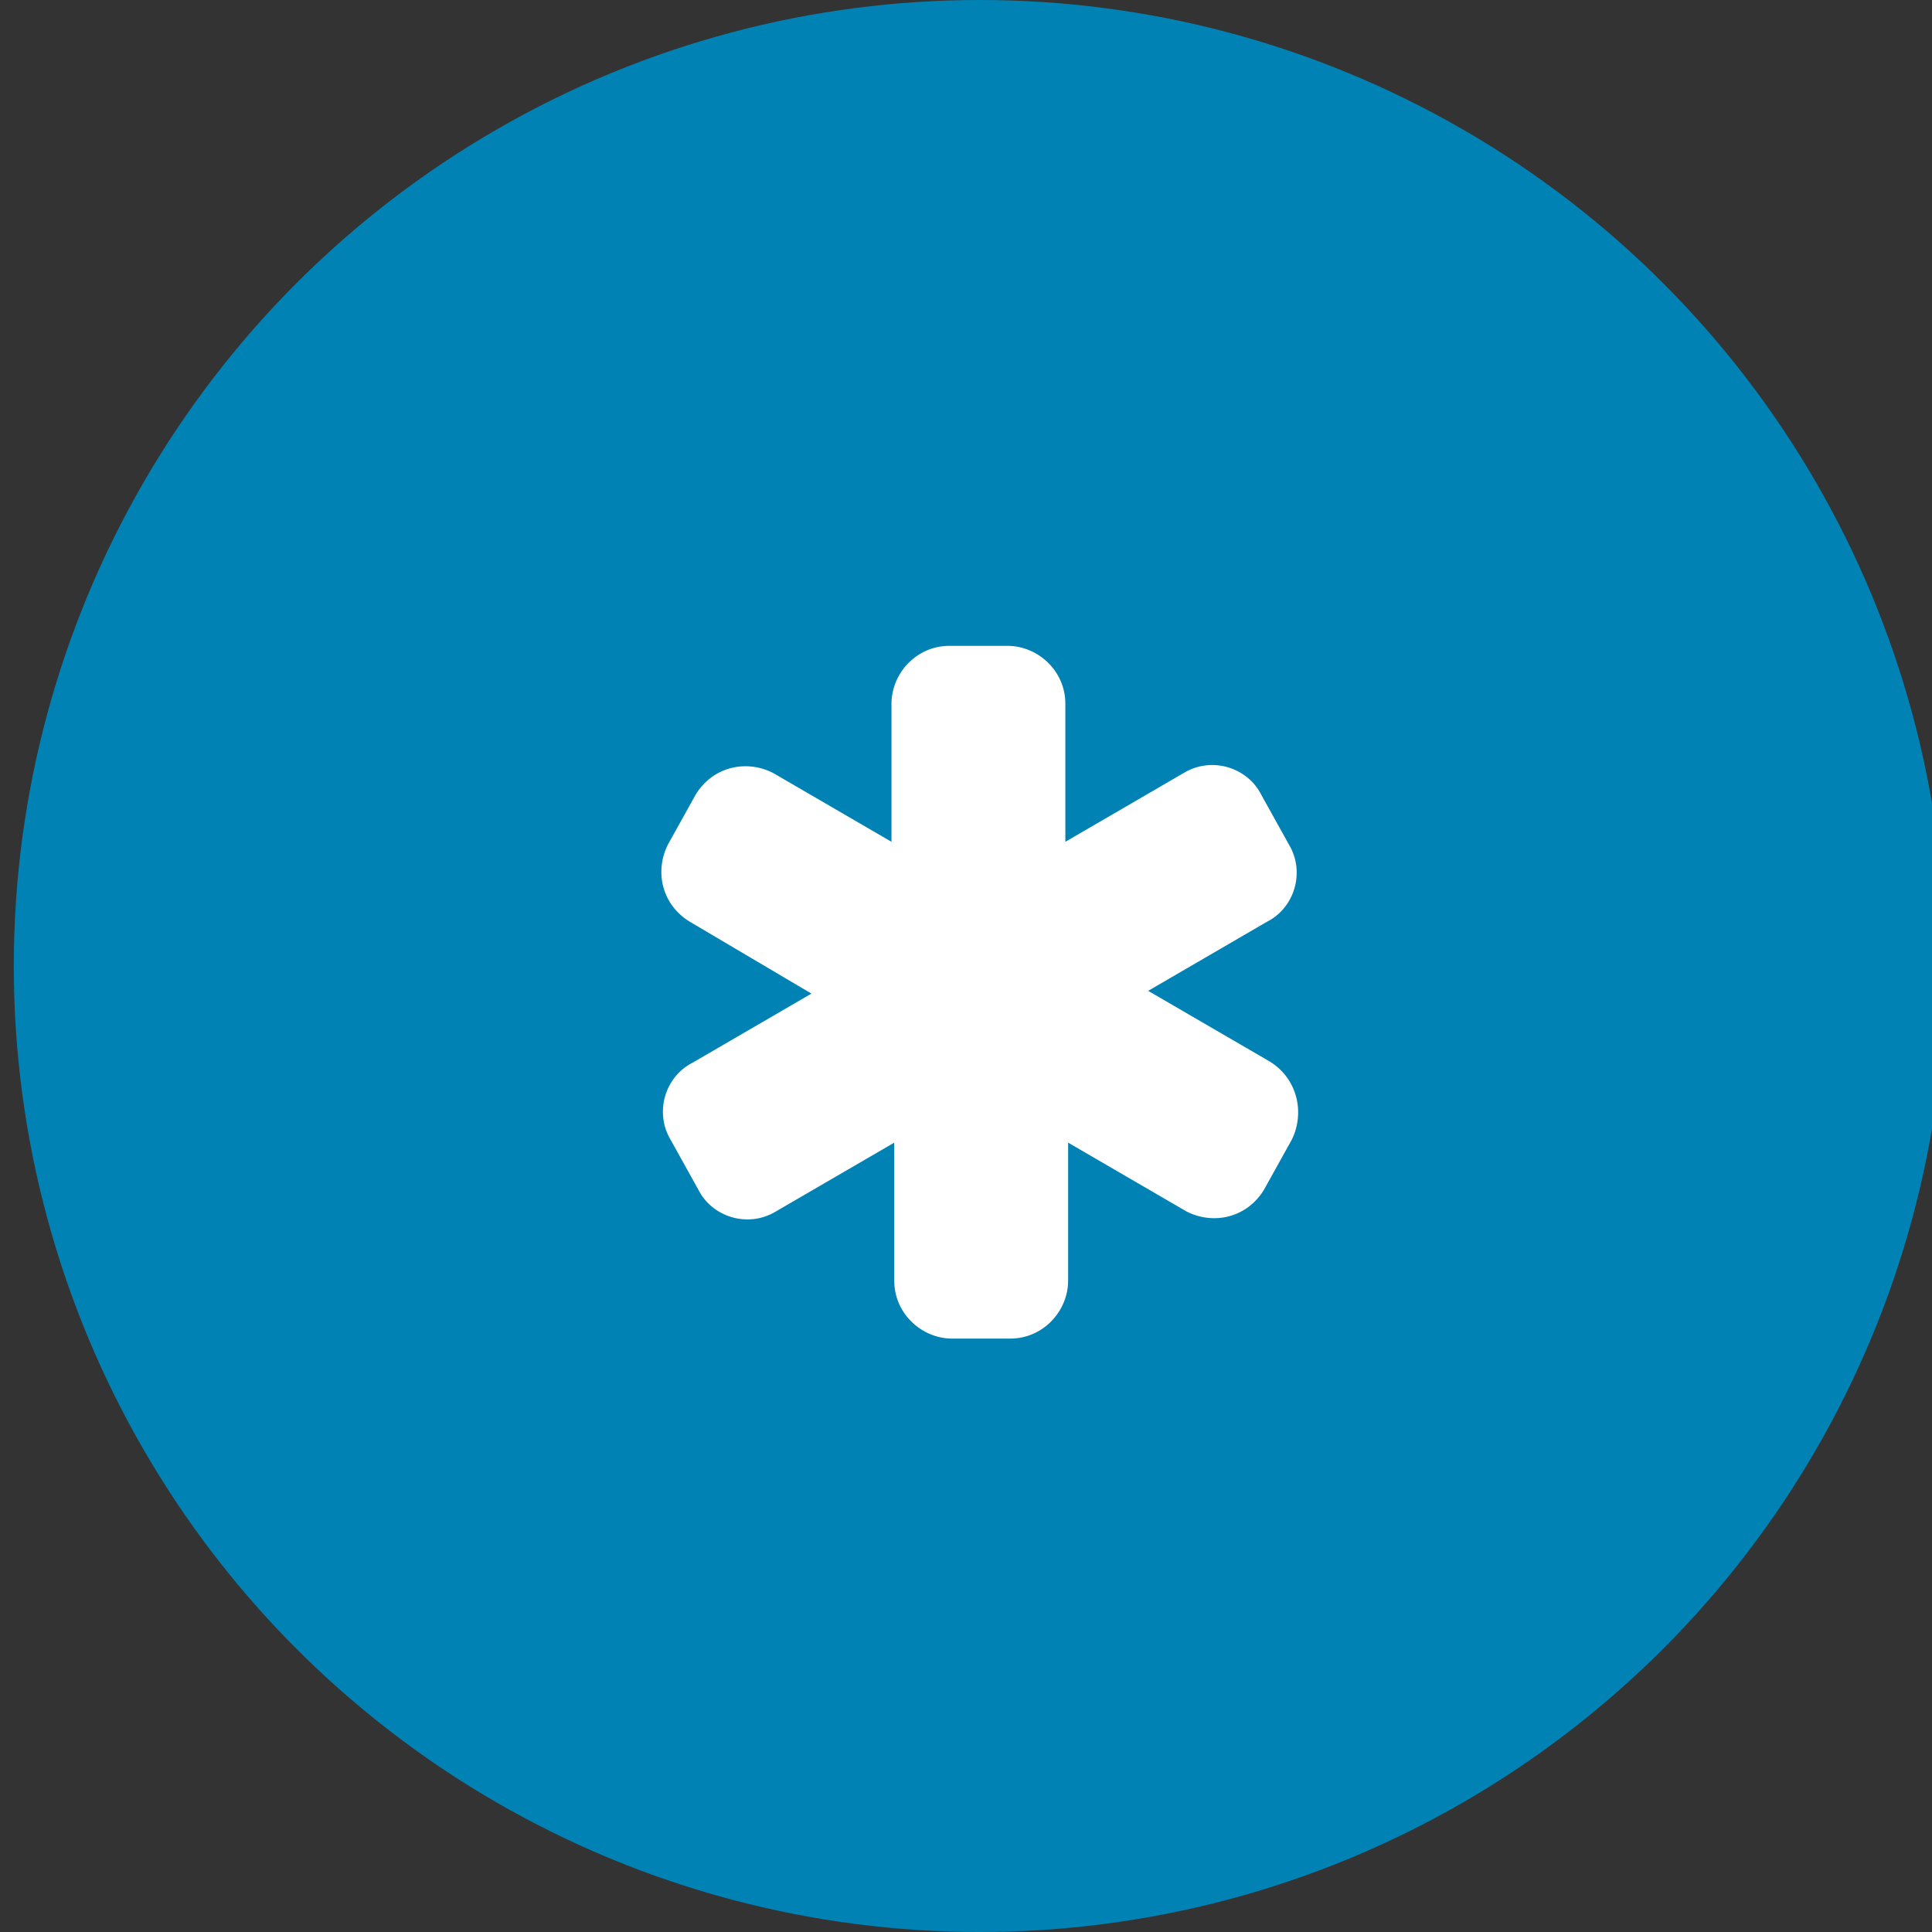
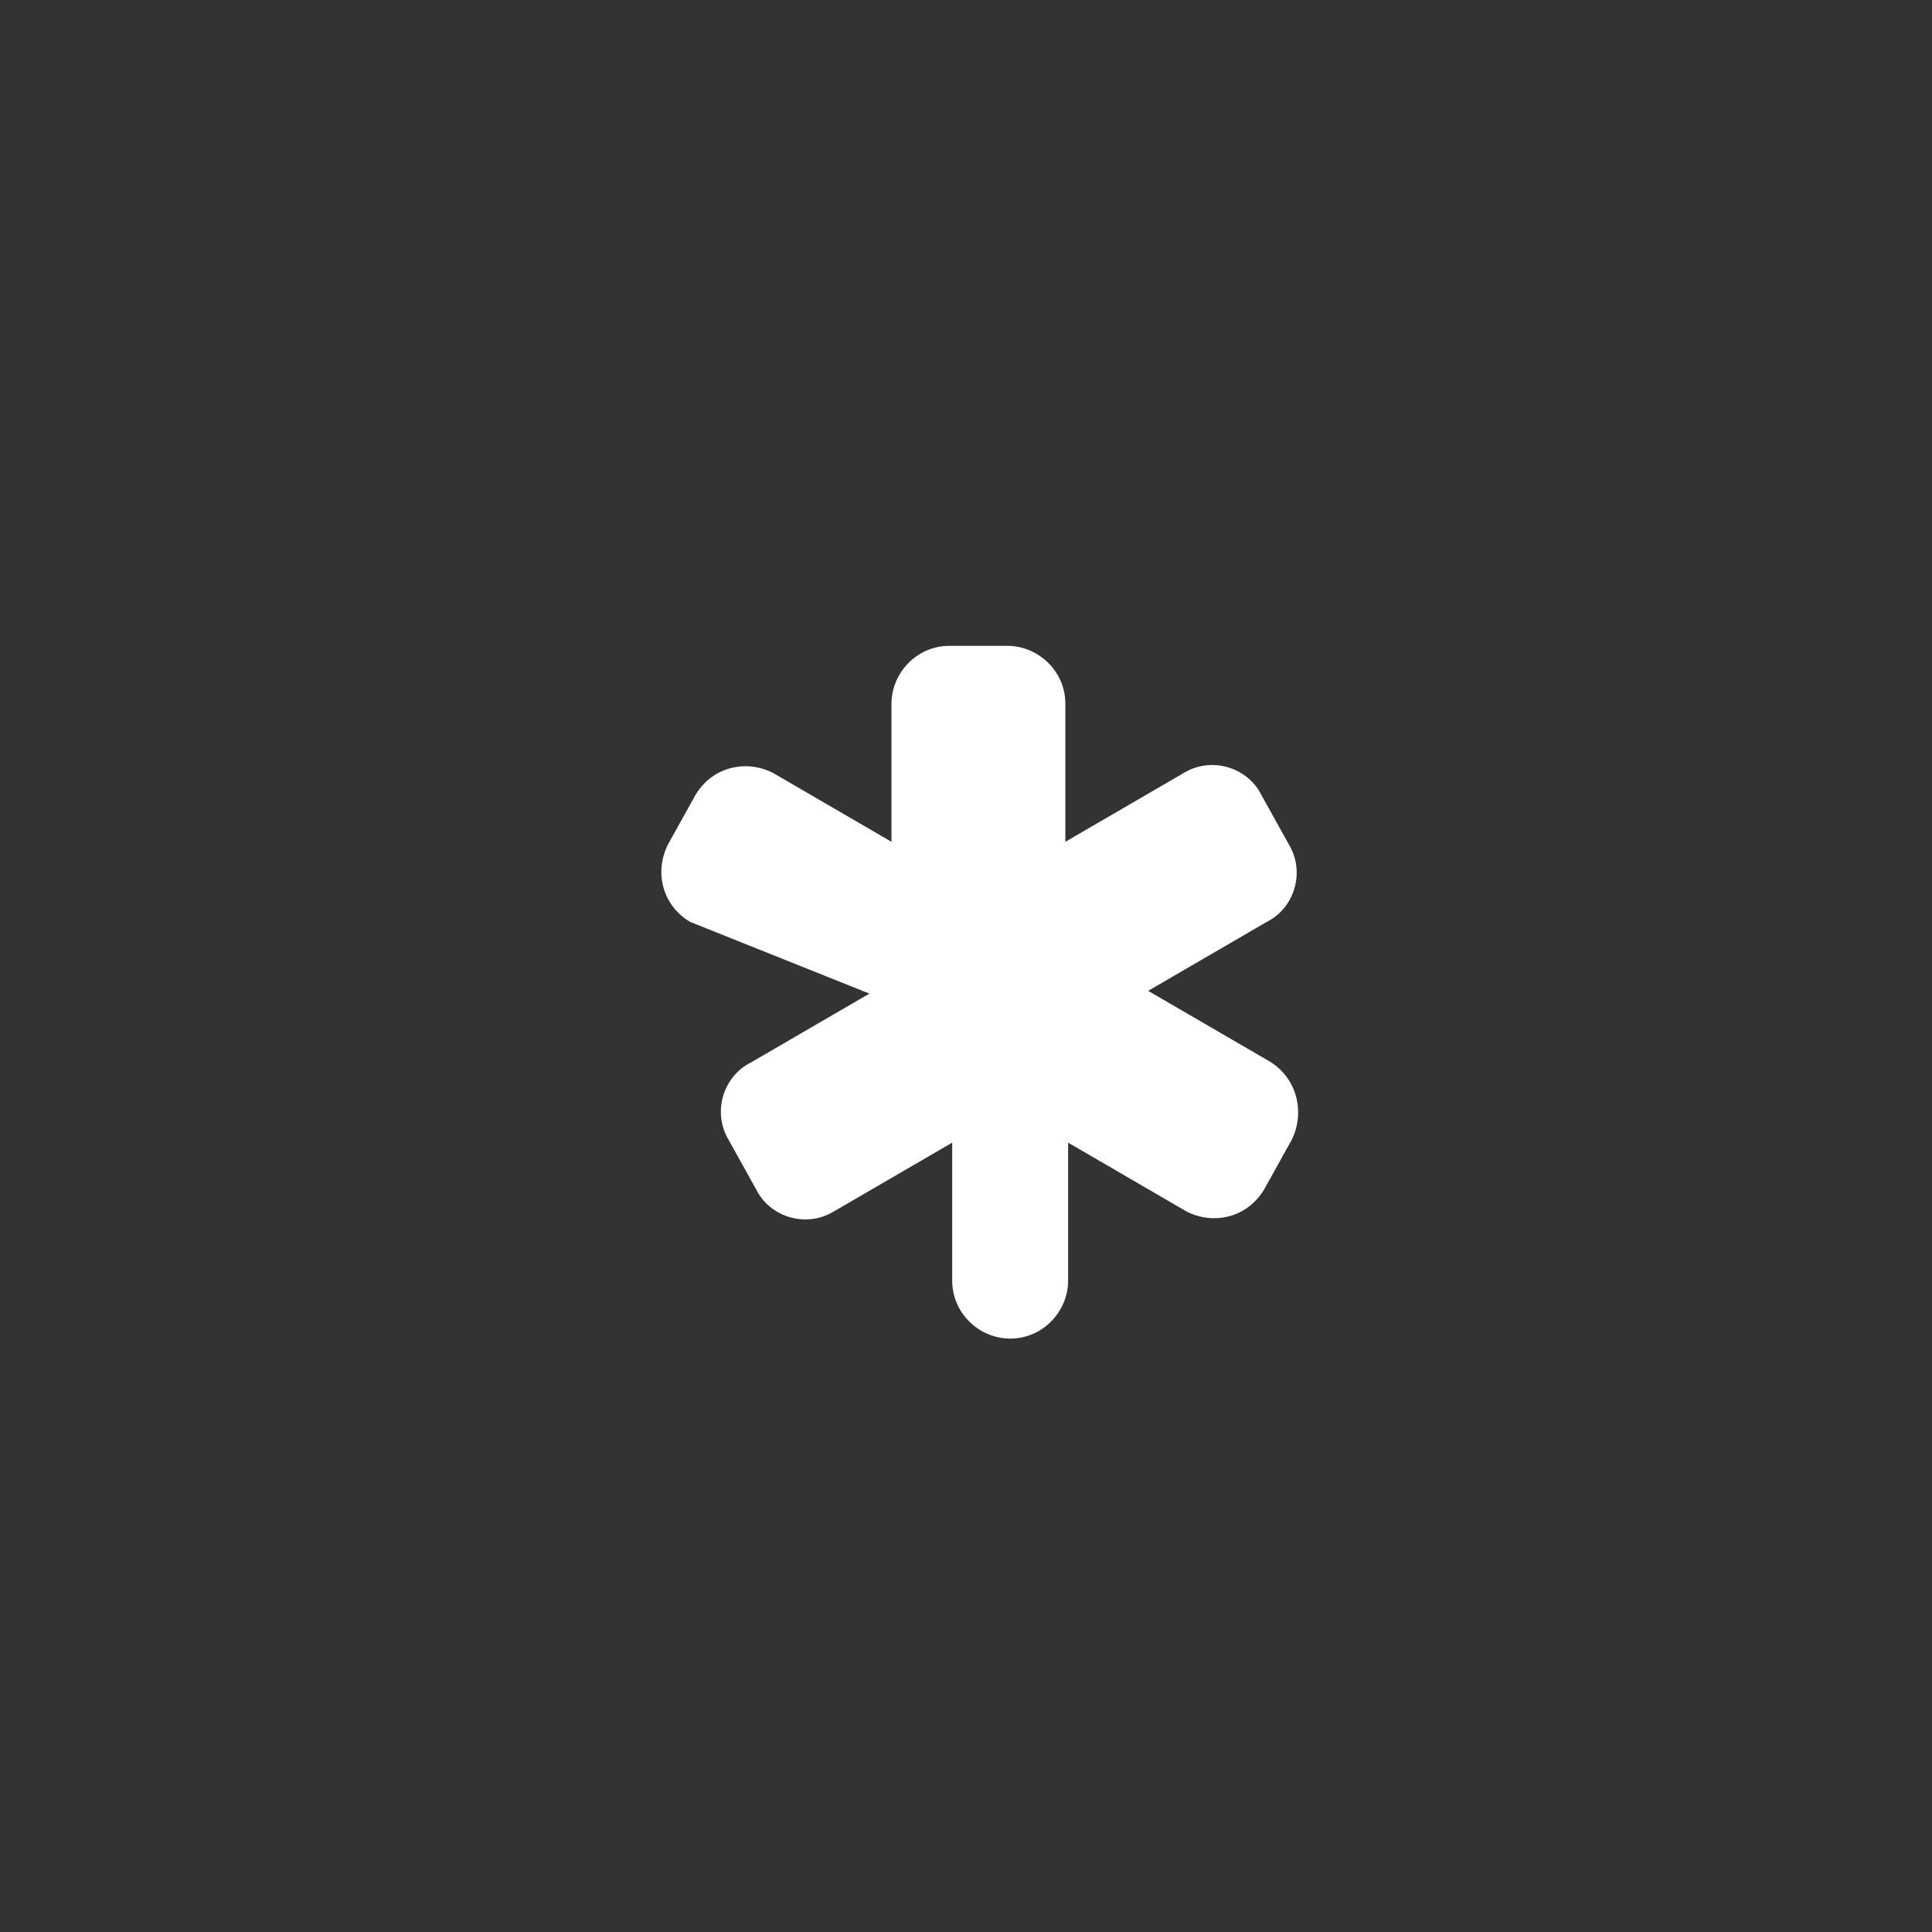
<svg xmlns="http://www.w3.org/2000/svg" id="Layer_1" x="0px" y="0px" width="70px" height="70px" viewBox="0 0 70 70" style="enable-background:new 0 0 70 70;" xml:space="preserve">
  <rect x="0" y="0" width="70" height="70" fill="#333333" stroke="none" />
  <style type="text/css">
	.st0{fill:#0182B4;}
	.st1{enable-background:new    ;}
	.st2{fill:#FFFFFF;}
</style>
  <g id="Design">
    <g id="Patients" transform="translate(-1015, -1063)">
      <g id="Product-Solutions" transform="translate(0, 730)">
        <g id="icons" transform="translate(90, 333)">
          <g id="anxiety" transform="translate(900, 0)">
            <g id="Group-7" transform="translate(25, 0)">
-               <circle id="Oval" class="st0" cx="35.5" cy="35" r="35" />
-             </g>
+               </g>
          </g>
        </g>
      </g>
    </g>
  </g>
  <g class="st1">
-     <path class="st2" d="M46.8,41.3l-1,1.8c-0.6,1-1.8,1.3-2.8,0.8l-4.3-2.5v5c0,1.1-0.9,2.1-2.1,2.1h-2.1c-1.1,0-2.1-0.9-2.1-2.1v-5   l-4.3,2.5c-1,0.6-2.3,0.2-2.8-0.8l-1-1.8c-0.6-1-0.2-2.3,0.8-2.8l4.3-2.5L25,33.4c-1-0.6-1.3-1.8-0.8-2.8l1-1.8   c0.6-1,1.8-1.3,2.8-0.8l4.3,2.5v-5c0-1.1,0.9-2.1,2.1-2.1h2.1c1.1,0,2.1,0.9,2.1,2.1v5l4.3-2.5c1-0.6,2.3-0.2,2.8,0.8l1,1.8   c0.6,1,0.2,2.3-0.8,2.8l-4.3,2.5l4.3,2.5C47,39,47.3,40.3,46.8,41.3z" />
+     <path class="st2" d="M46.8,41.3l-1,1.8c-0.6,1-1.8,1.3-2.8,0.8l-4.3-2.5v5c0,1.1-0.9,2.1-2.1,2.1c-1.1,0-2.1-0.9-2.1-2.1v-5   l-4.3,2.5c-1,0.6-2.3,0.2-2.8-0.8l-1-1.8c-0.6-1-0.2-2.3,0.8-2.8l4.3-2.5L25,33.4c-1-0.6-1.3-1.8-0.8-2.8l1-1.8   c0.6-1,1.8-1.3,2.8-0.8l4.3,2.5v-5c0-1.1,0.9-2.1,2.1-2.1h2.1c1.1,0,2.1,0.9,2.1,2.1v5l4.3-2.5c1-0.6,2.3-0.2,2.8,0.8l1,1.8   c0.6,1,0.2,2.3-0.8,2.8l-4.3,2.5l4.3,2.5C47,39,47.3,40.3,46.8,41.3z" />
  </g>
</svg>